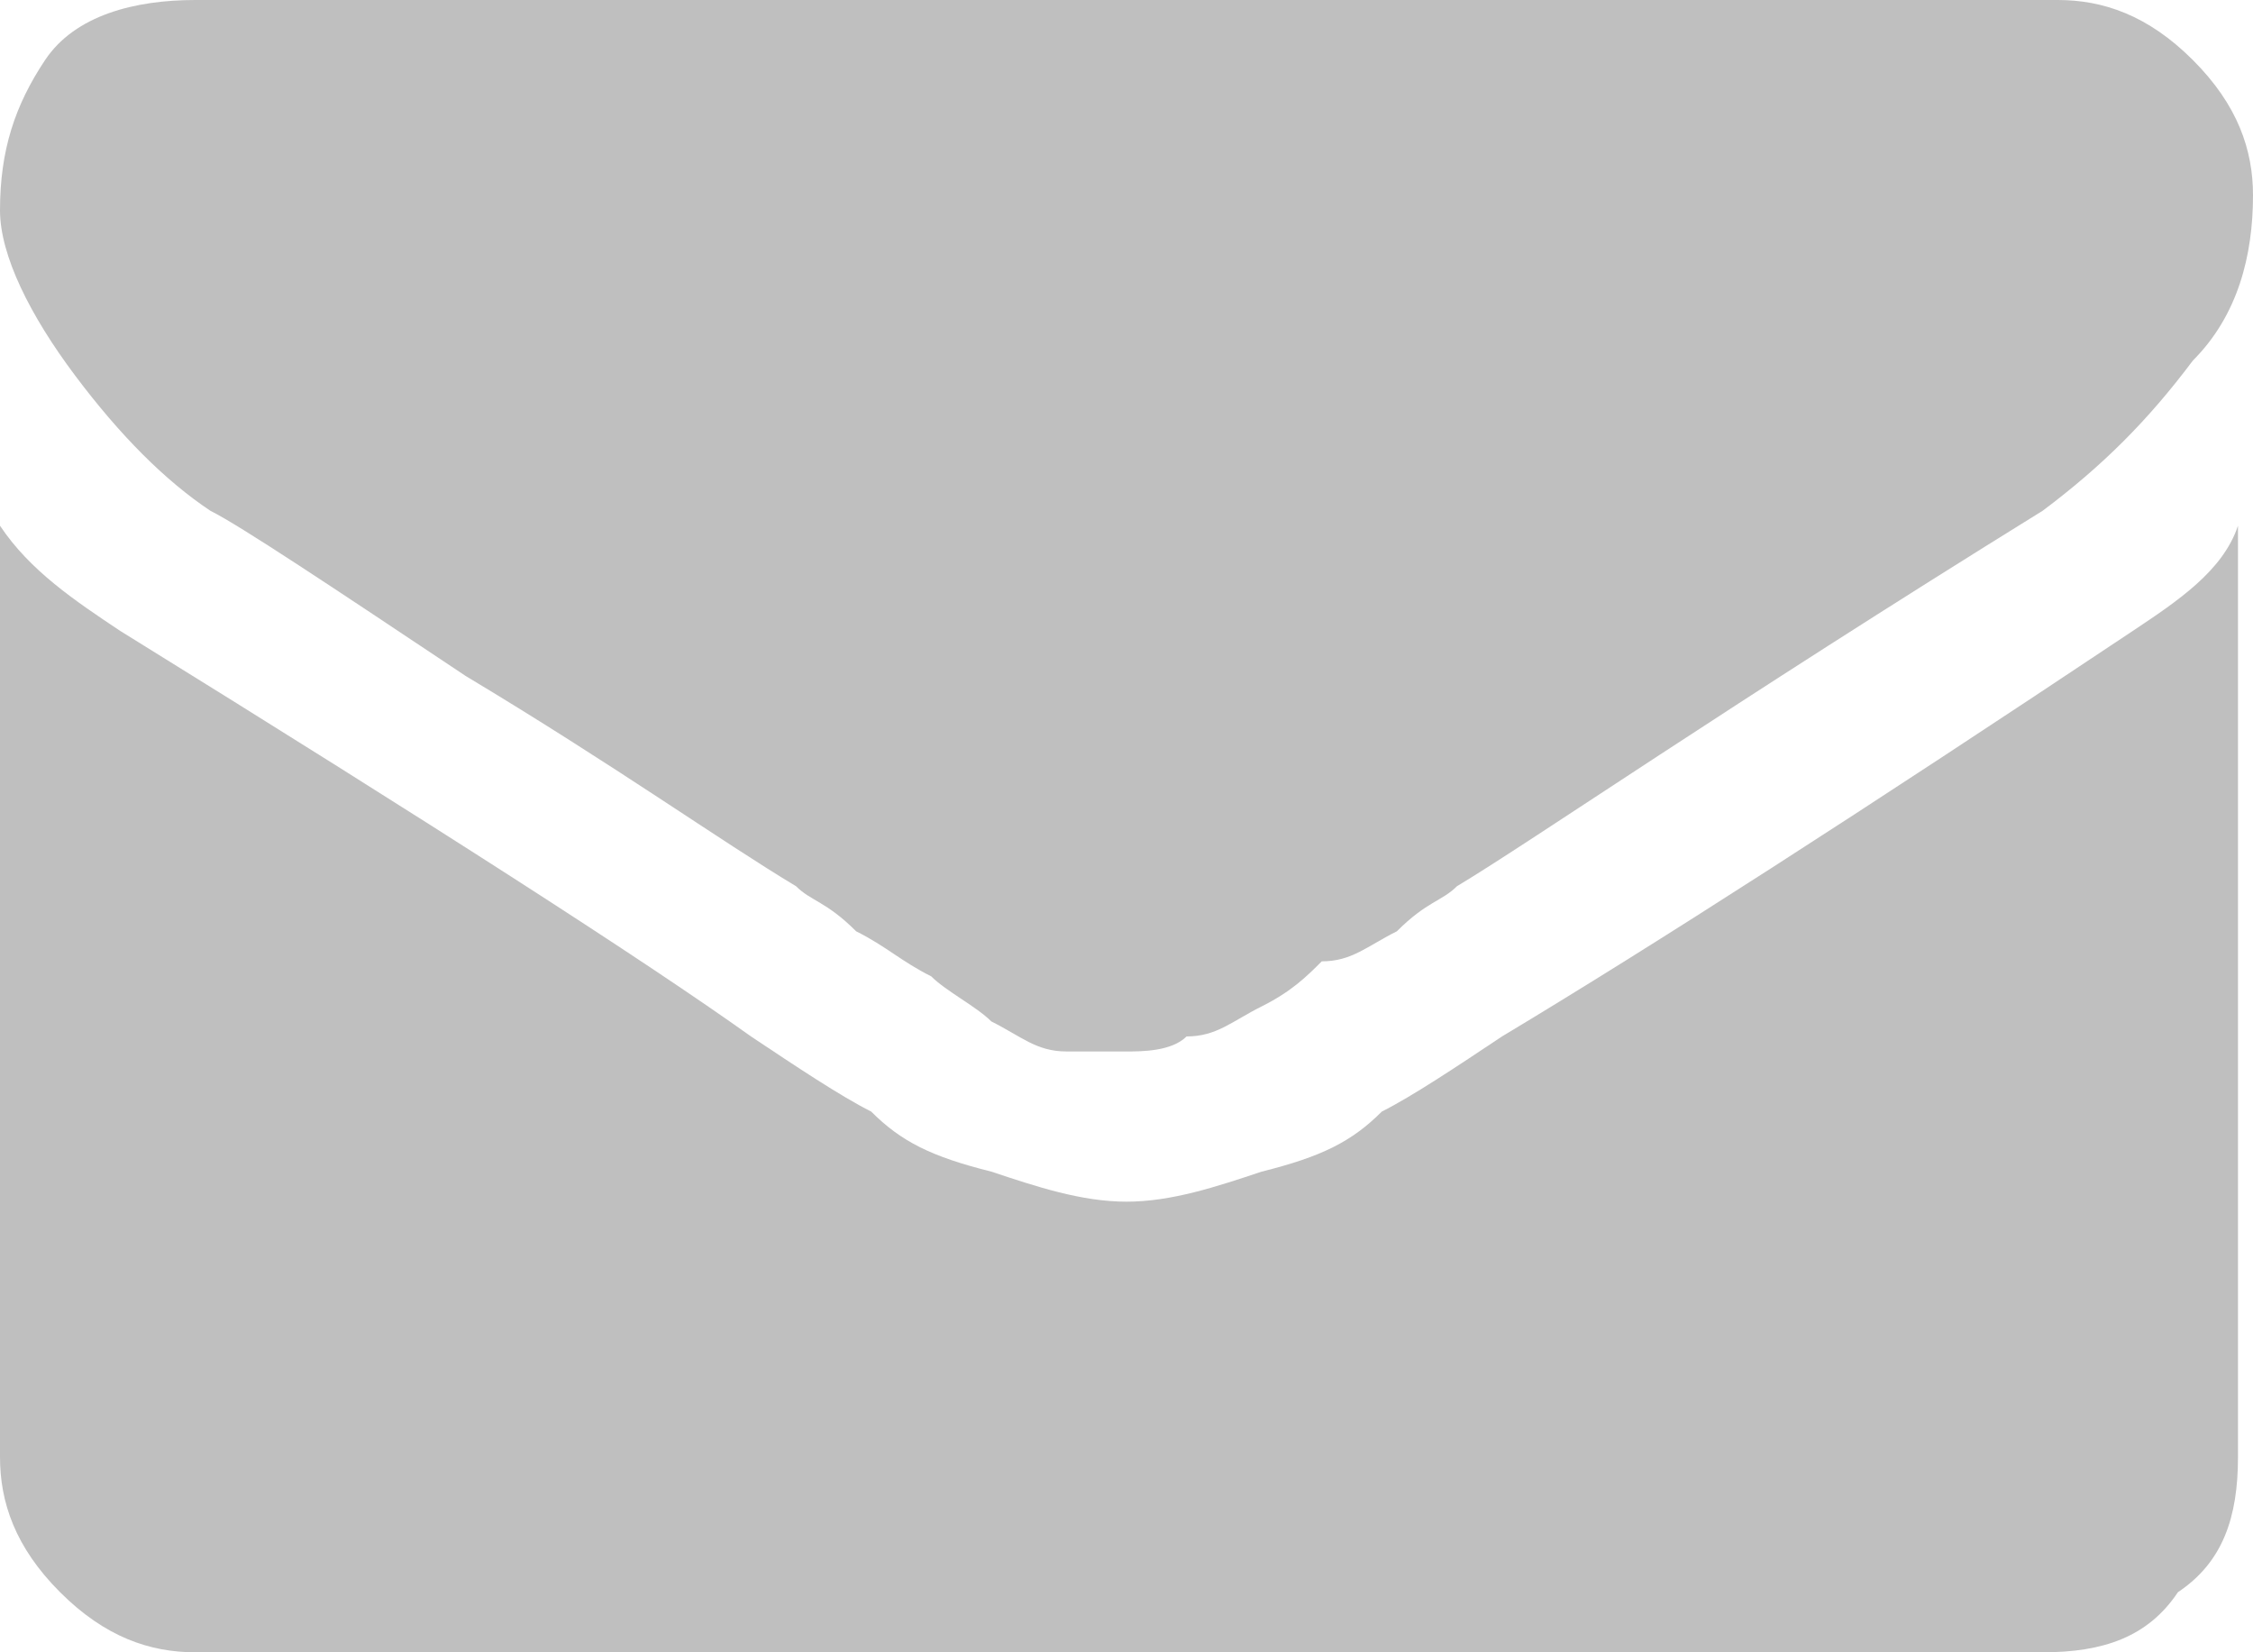
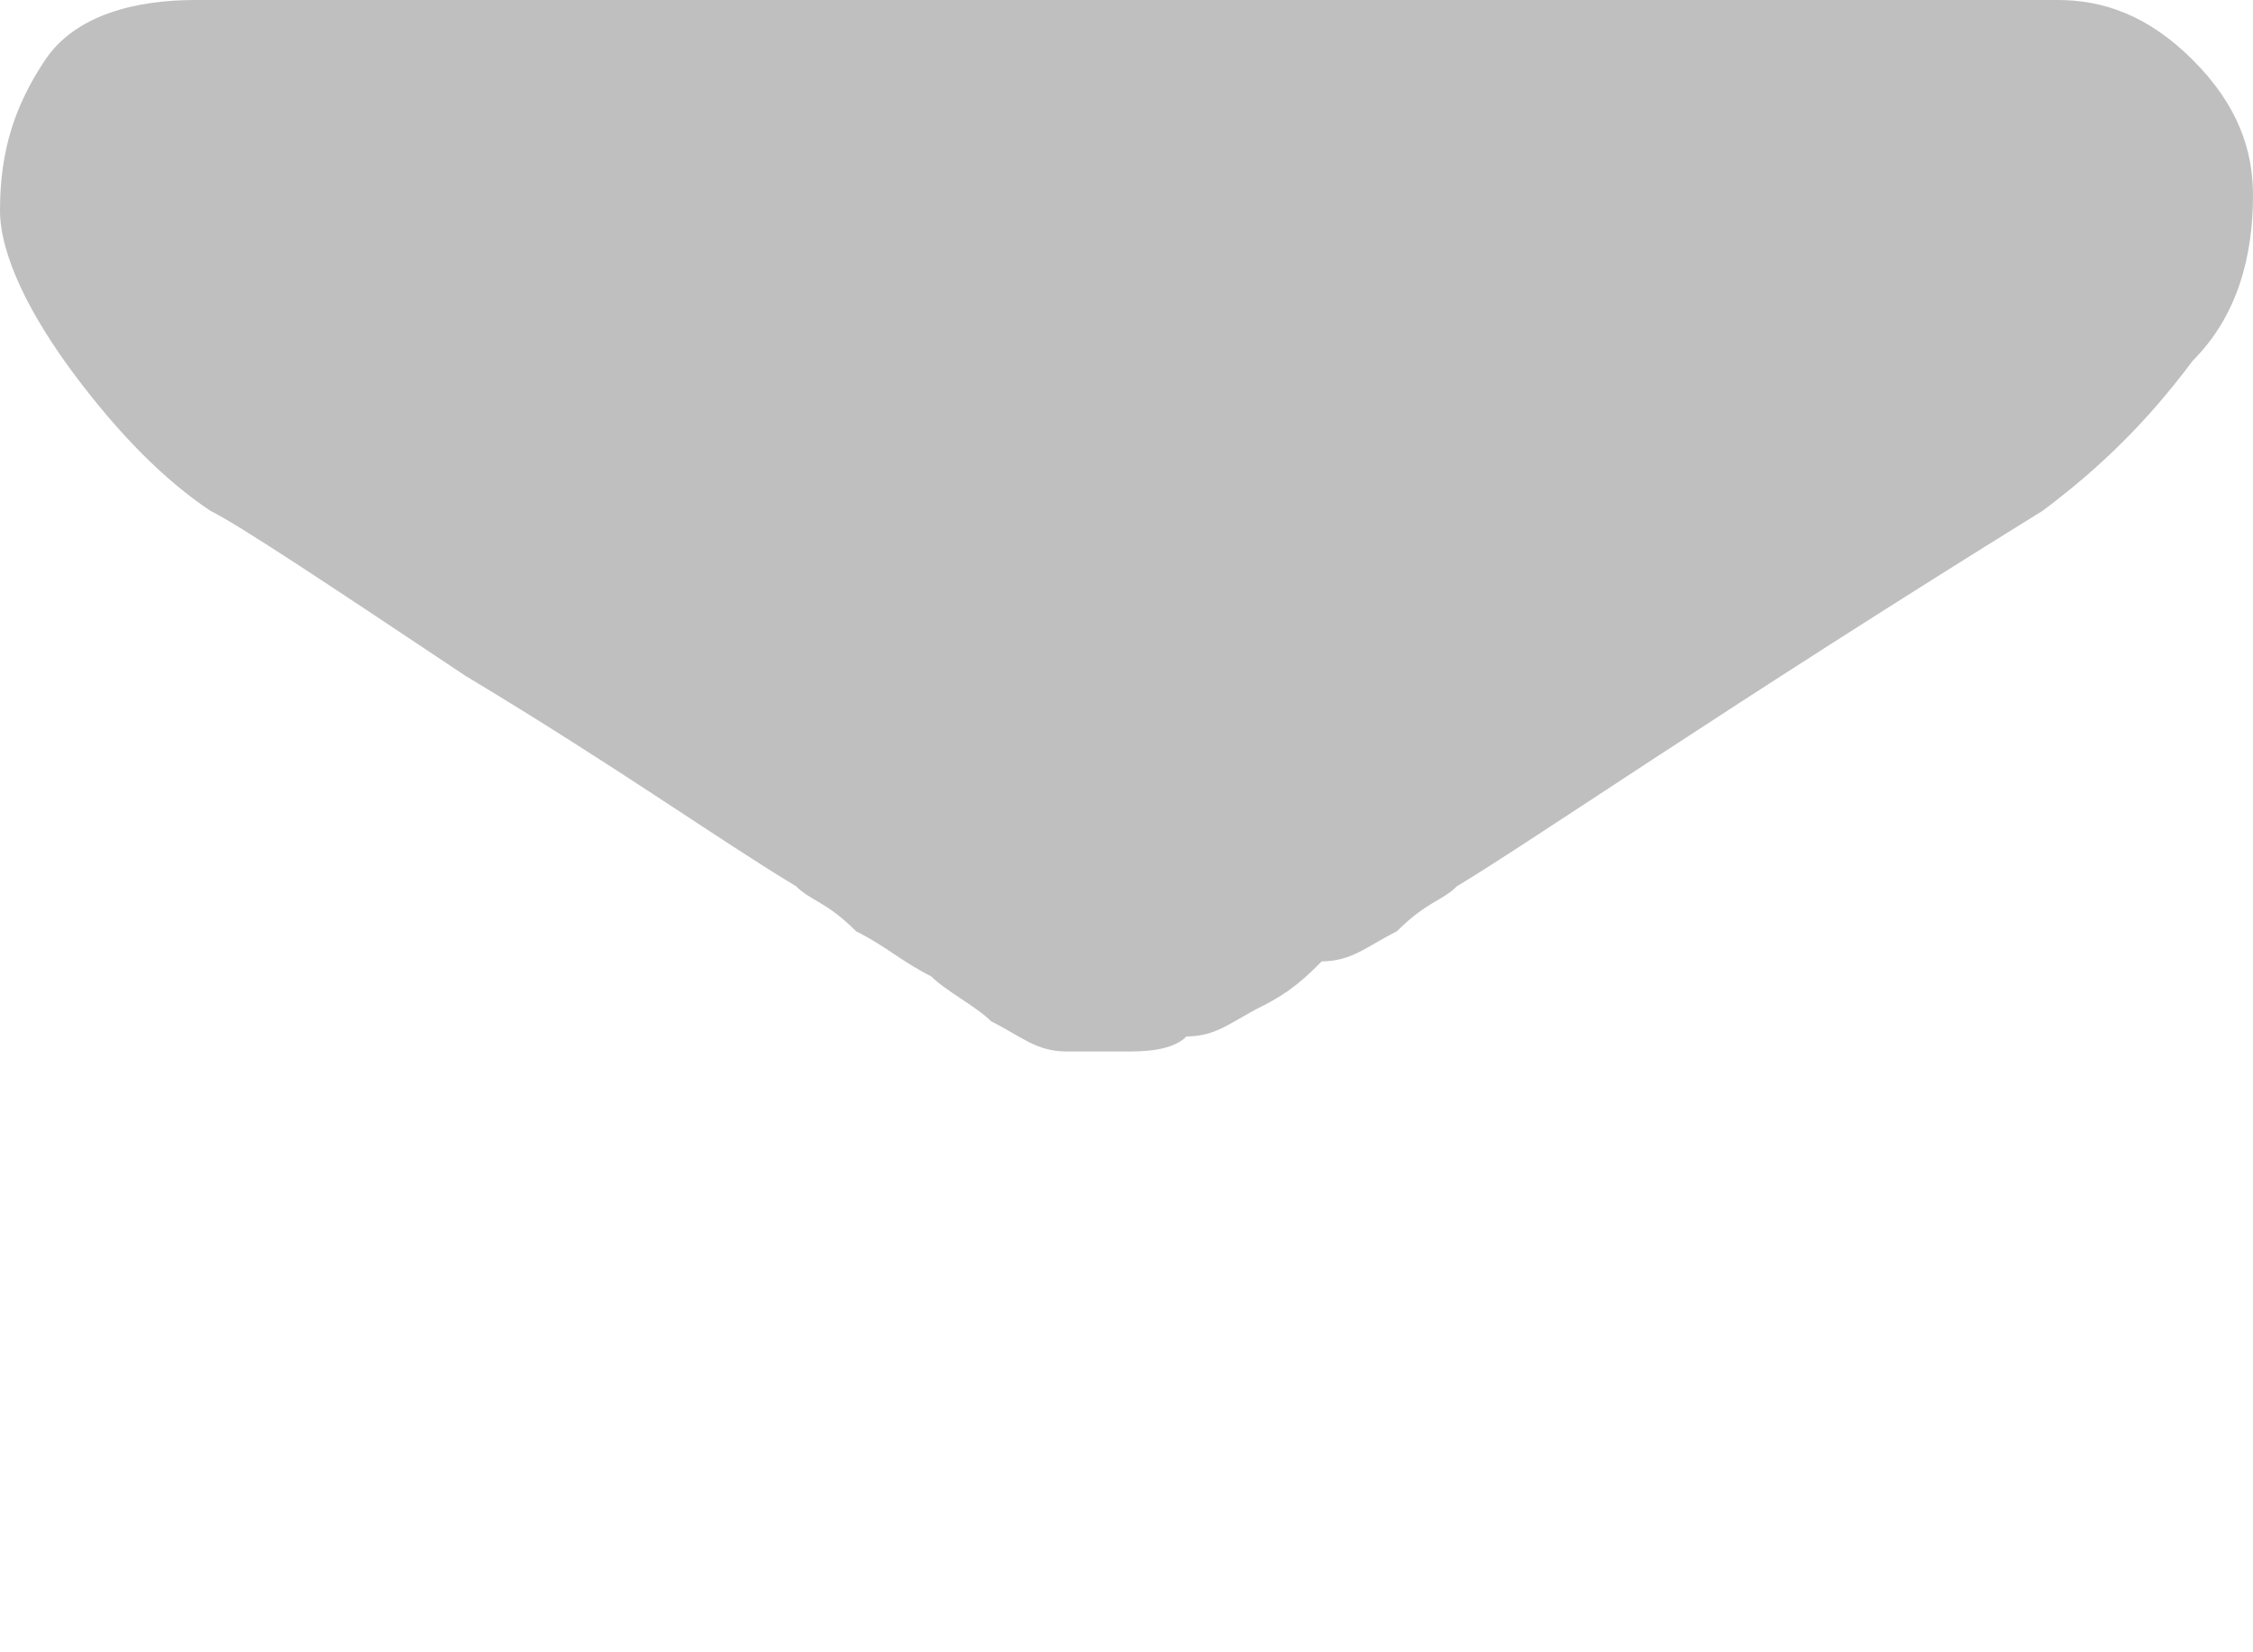
<svg xmlns="http://www.w3.org/2000/svg" id="Capa_1" x="0px" y="0px" viewBox="0 0 15 11" style="enable-background:new 0 0 15 11;" xml:space="preserve">
  <style type="text/css"> .st0{fill:#BFBFBF;} </style>
  <g>
    <g>
      <path class="st0" d="M1.4,3.4c0.2,0.1,0.8,0.5,1.7,1.1c1,0.6,1.7,1.1,2.2,1.4C5.4,6,5.5,6,5.7,6.2C5.9,6.3,6,6.4,6.2,6.5 c0.1,0.1,0.3,0.2,0.4,0.3c0.2,0.1,0.3,0.2,0.5,0.2C7.2,7,7.4,7,7.5,7h0h0c0.1,0,0.3,0,0.4-0.1c0.2,0,0.3-0.1,0.5-0.2 c0.2-0.1,0.3-0.2,0.4-0.3C9,6.4,9.1,6.3,9.3,6.2C9.5,6,9.6,6,9.7,5.9c0.5-0.3,1.8-1.2,3.9-2.5c0.4-0.3,0.7-0.6,1-1 C14.9,2.1,15,1.7,15,1.3c0-0.3-0.1-0.6-0.4-0.9C14.3,0.1,14,0,13.7,0H1.3c-0.4,0-0.8,0.1-1,0.4C0.1,0.7,0,1,0,1.4 c0,0.3,0.2,0.7,0.5,1.1C0.8,2.9,1.1,3.2,1.4,3.4z" />
-       <path class="st0" d="M14.2,4.2c-1.8,1.2-3.2,2.1-4.2,2.7C9.7,7.1,9.4,7.3,9.2,7.4C9,7.6,8.8,7.7,8.4,7.8C8.1,7.9,7.8,8,7.5,8h0h0 C7.2,8,6.9,7.9,6.6,7.8C6.2,7.7,6,7.6,5.8,7.4C5.6,7.3,5.3,7.1,5,6.9C4.3,6.4,2.9,5.5,0.8,4.2C0.5,4,0.2,3.8,0,3.5v6.2 c0,0.3,0.1,0.6,0.4,0.9C0.7,10.9,1,11,1.3,11h12.3c0.4,0,0.7-0.1,0.9-0.4c0.3-0.2,0.4-0.5,0.4-0.9V3.5C14.8,3.8,14.5,4,14.2,4.2z" />
    </g>
  </g>
</svg>